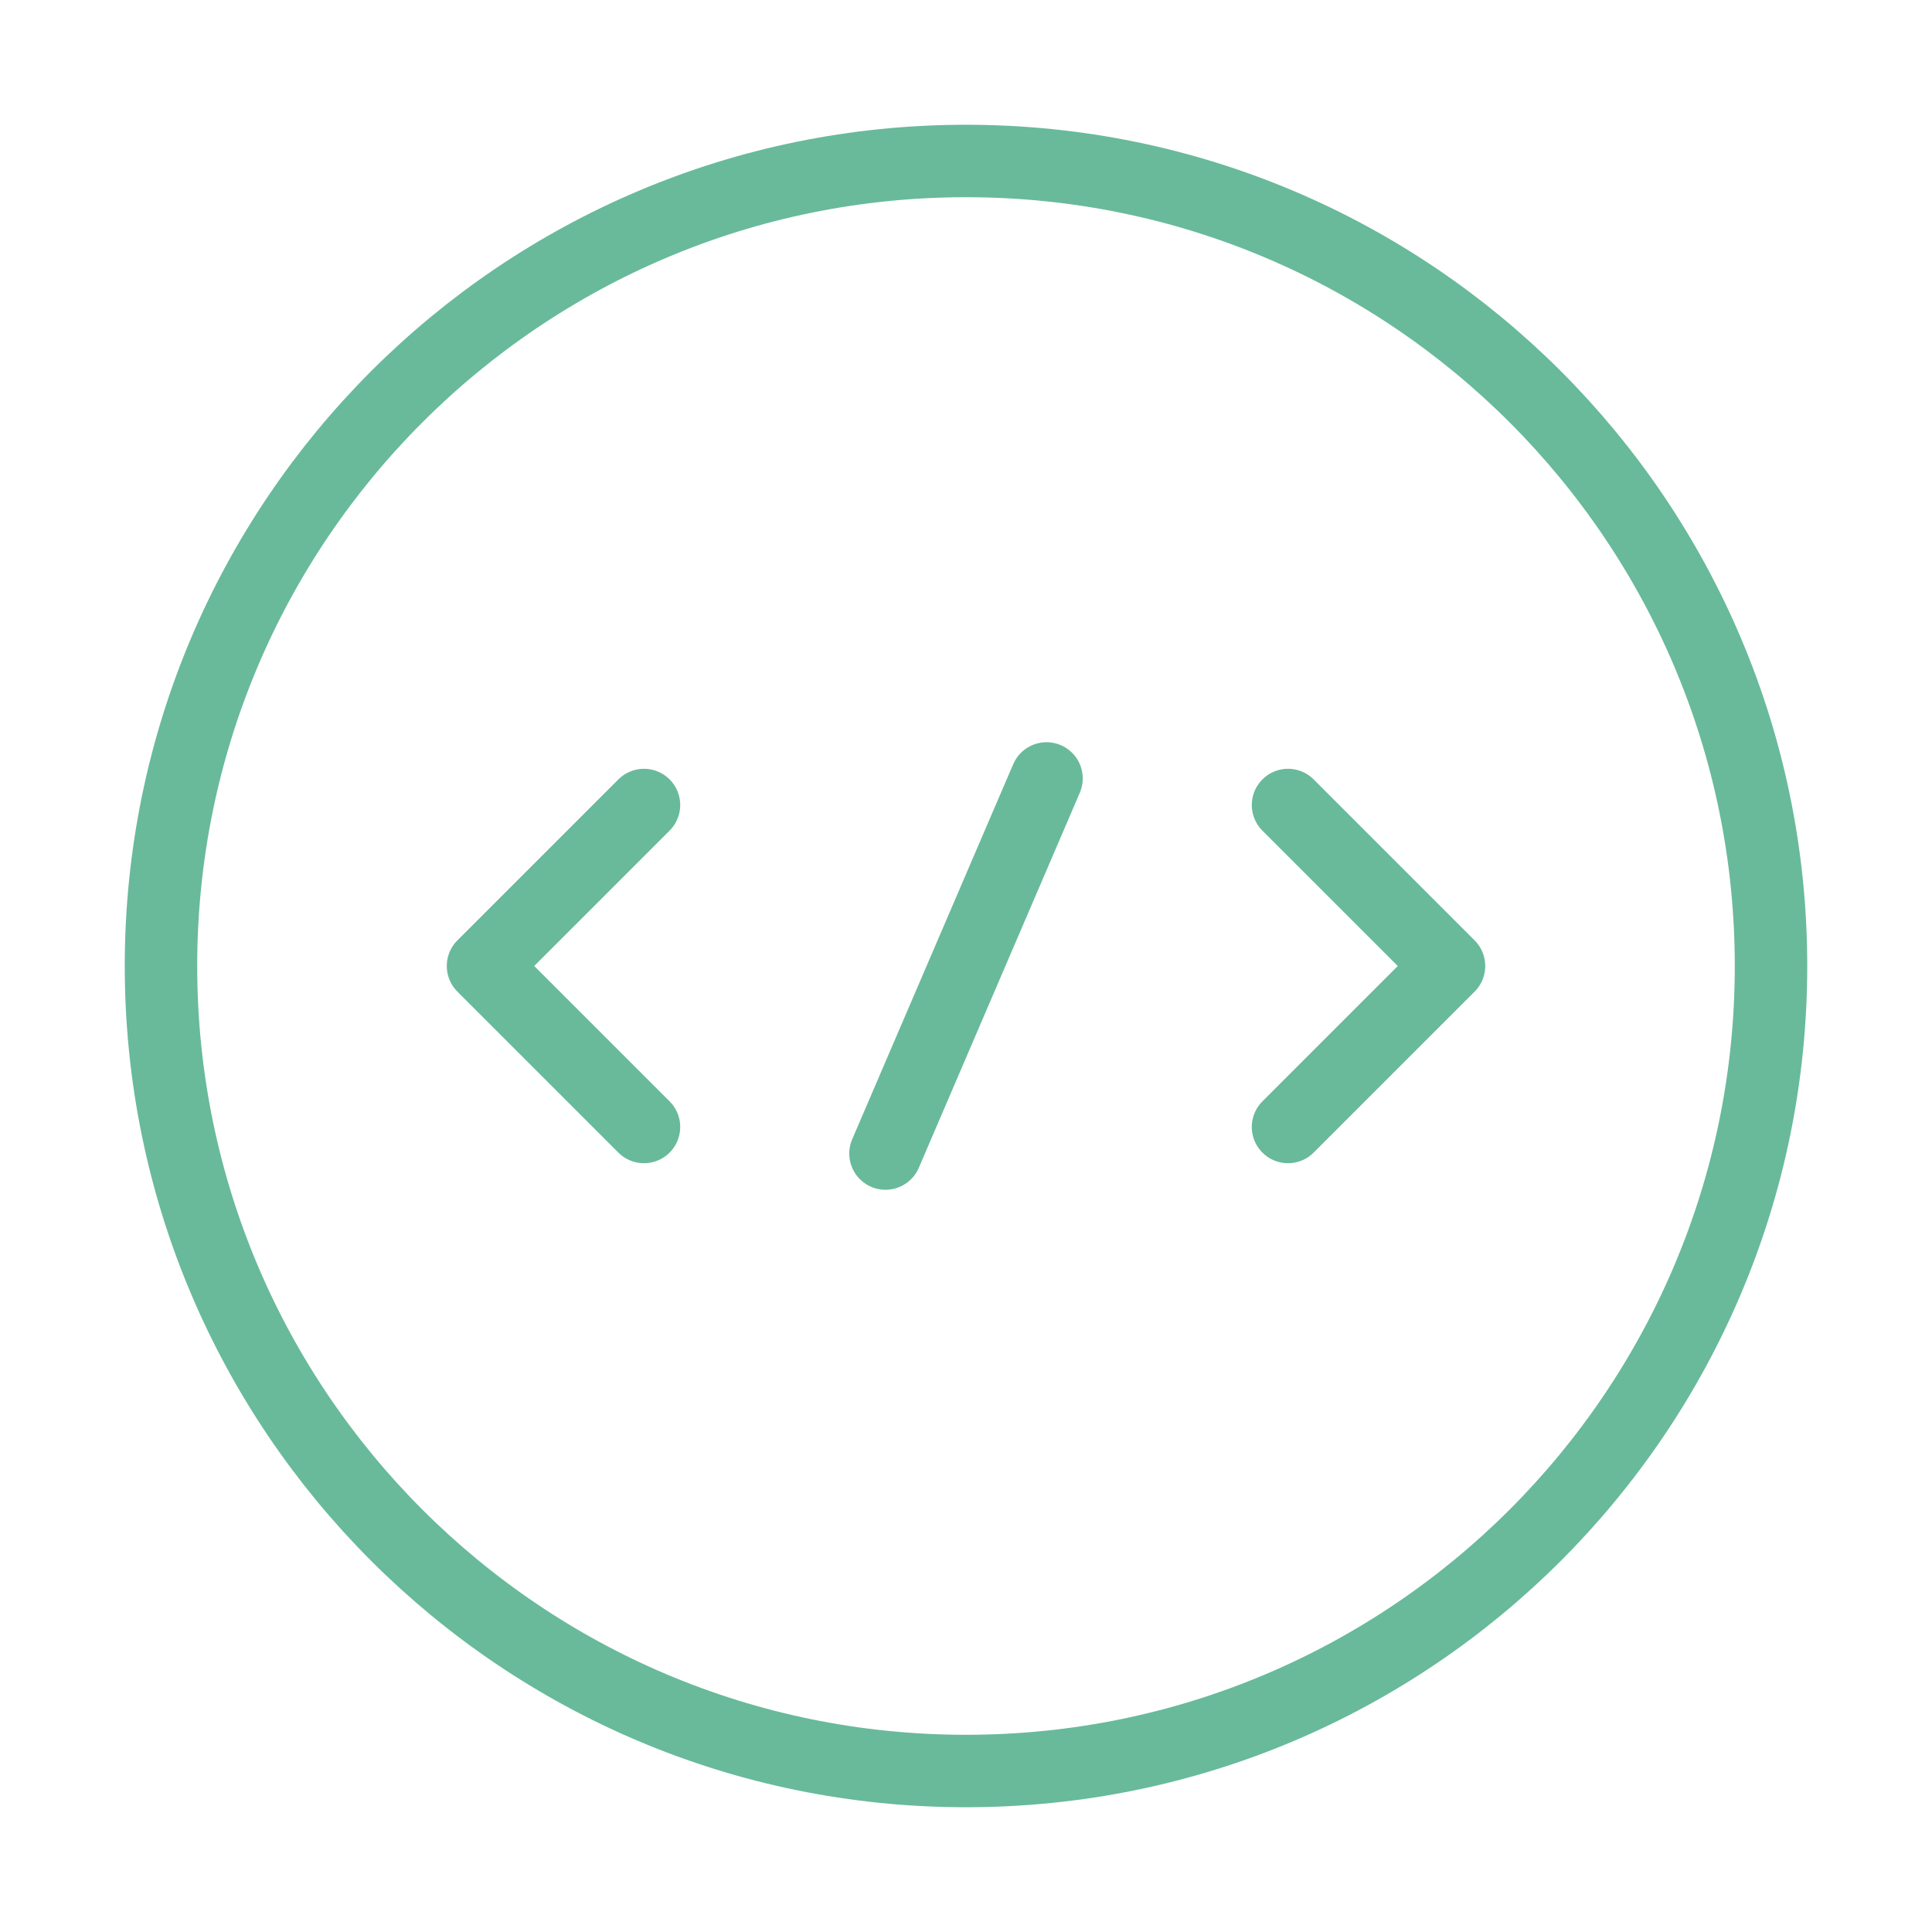
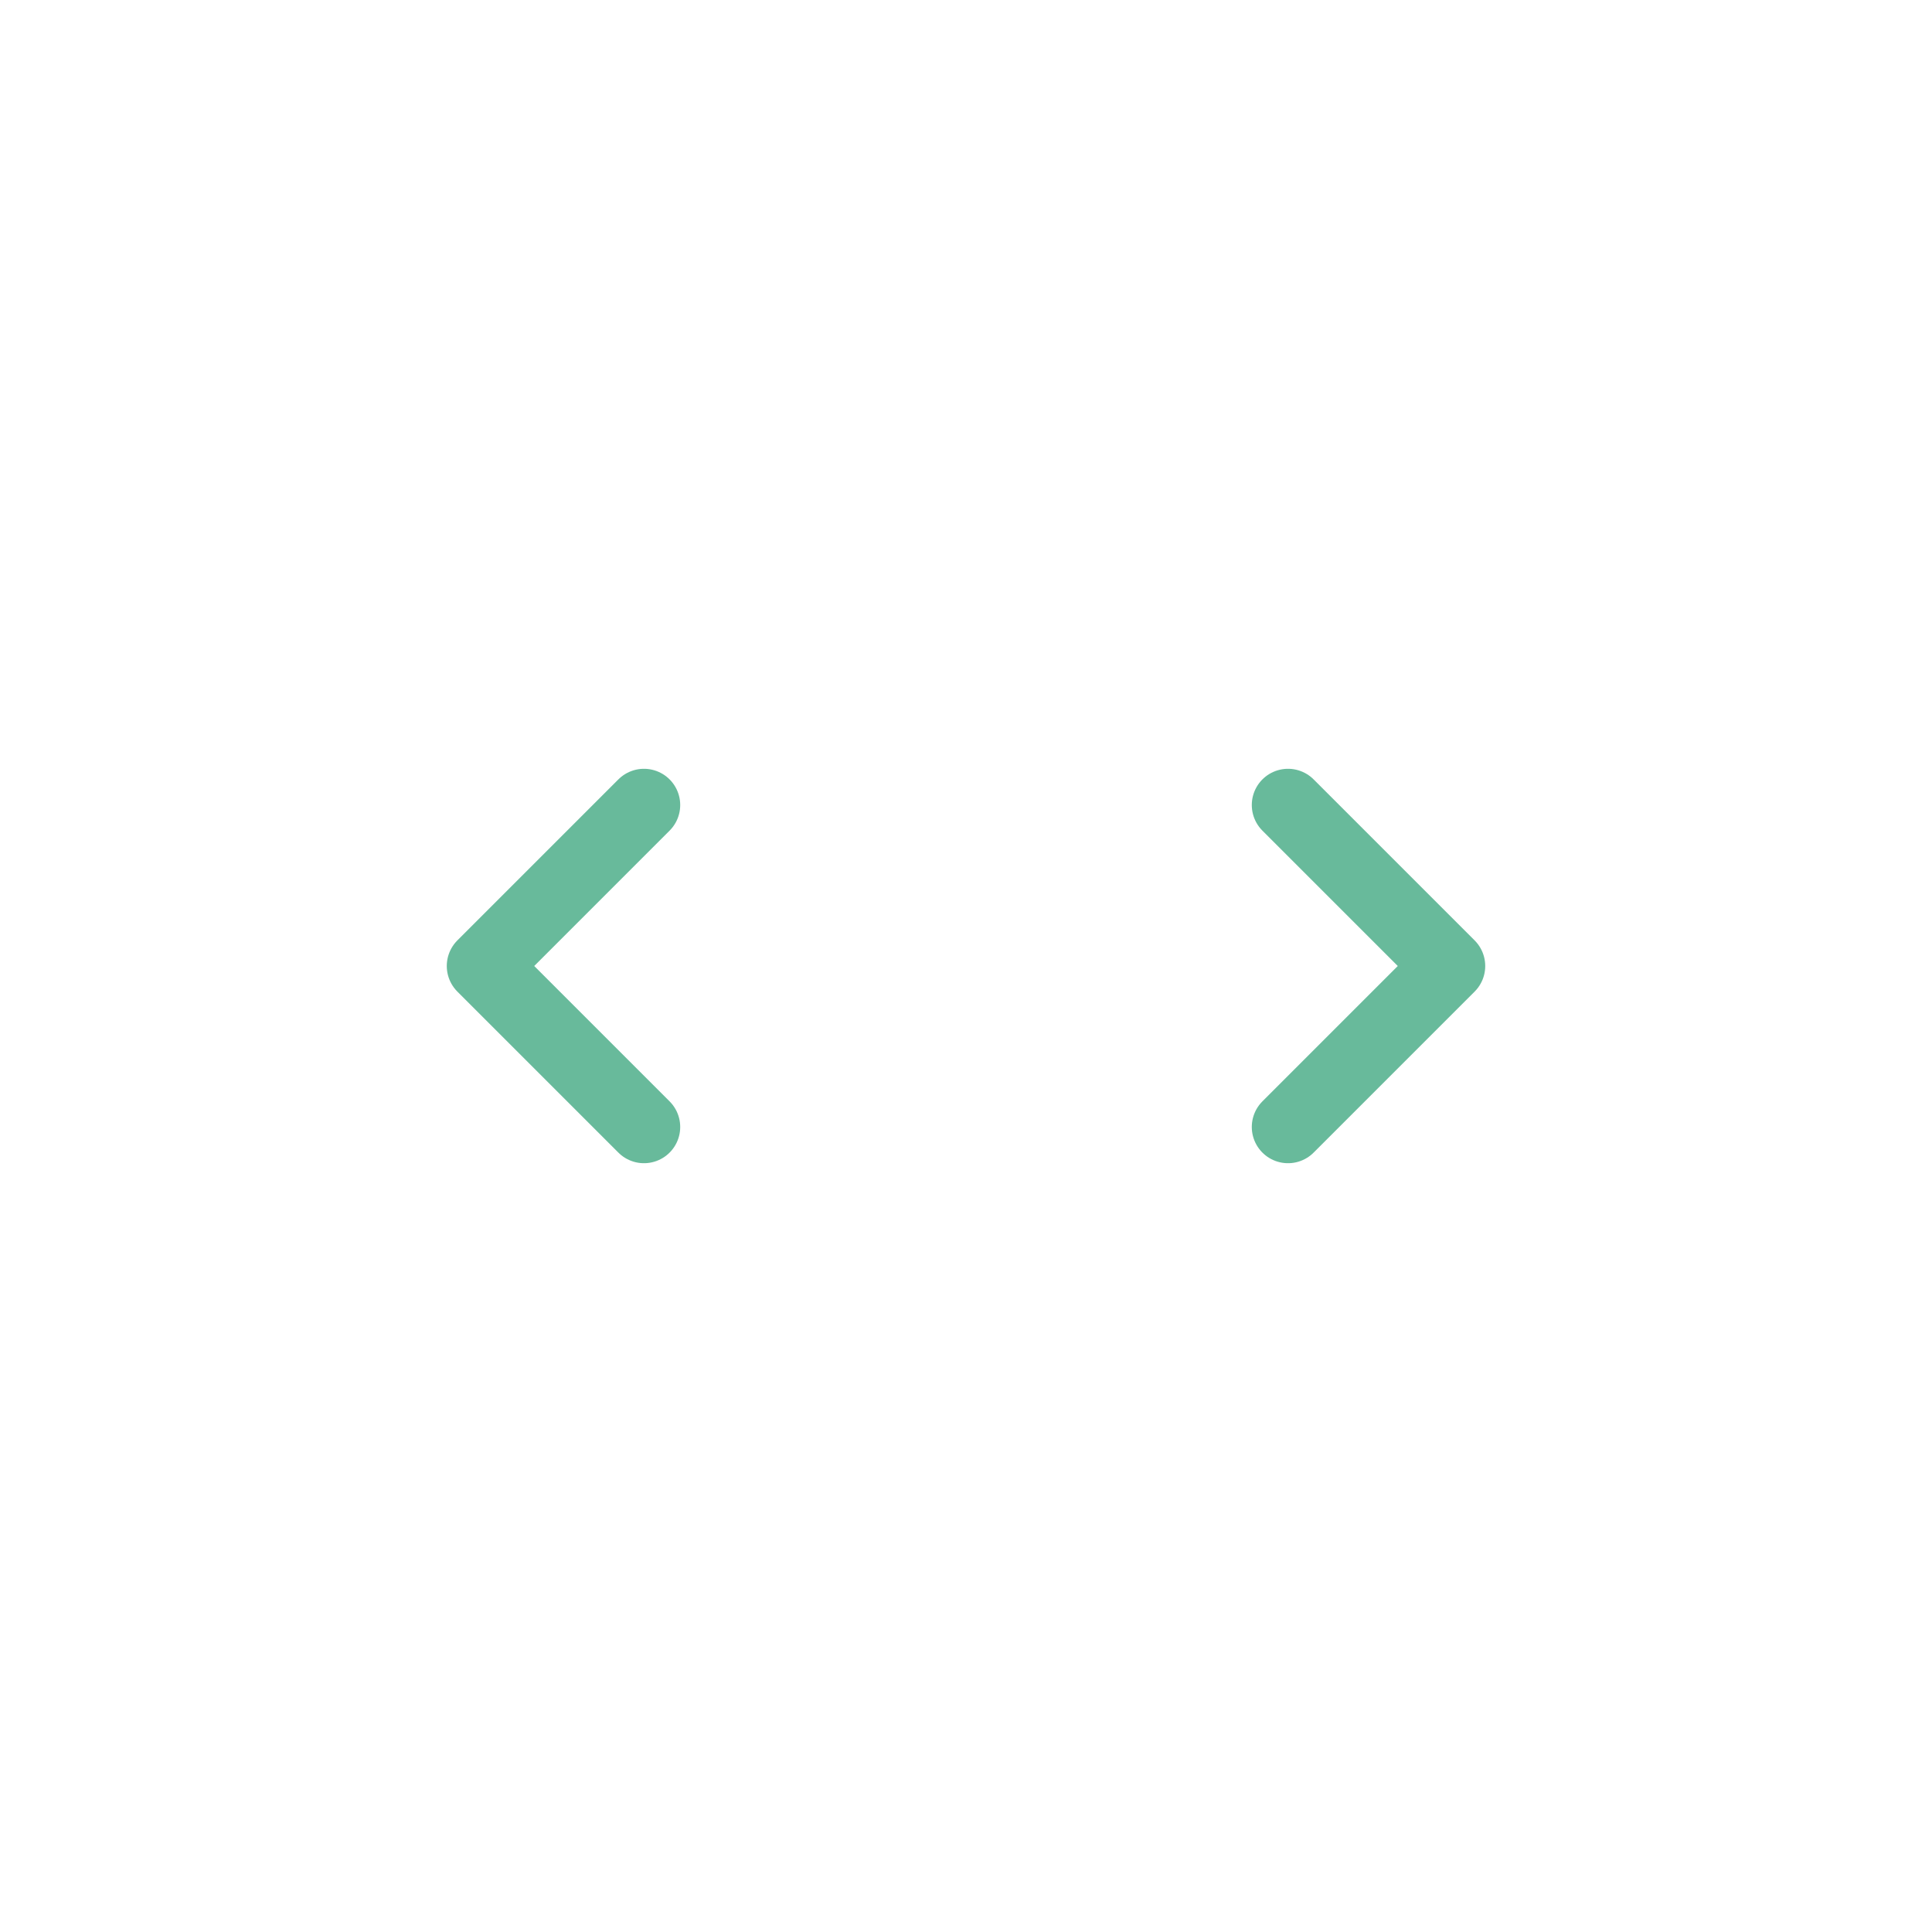
<svg xmlns="http://www.w3.org/2000/svg" width="40" height="40" viewBox="0 0 40 40" fill="none">
  <path d="M13.333 16.667L10 20L13.333 23.333" stroke="#68BA9B" stroke-width="1.5" stroke-miterlimit="10" stroke-linecap="round" stroke-linejoin="round" />
  <path d="M26.667 16.667L30 20L26.667 23.333" stroke="#68BA9B" stroke-width="1.5" stroke-miterlimit="10" stroke-linecap="round" stroke-linejoin="round" />
-   <path d="M20 36.667C29.205 36.667 36.667 29.205 36.667 20C36.667 10.795 29.205 3.333 20 3.333C10.795 3.333 3.333 10.795 3.333 20C3.333 29.205 10.795 36.667 20 36.667Z" stroke="#68BA9B" stroke-width="1.5" stroke-miterlimit="10" stroke-linecap="round" stroke-linejoin="round" />
-   <path d="M21.667 16.117L18.333 23.883" stroke="#68BA9B" stroke-width="1.5" stroke-miterlimit="10" stroke-linecap="round" stroke-linejoin="round" />
</svg>